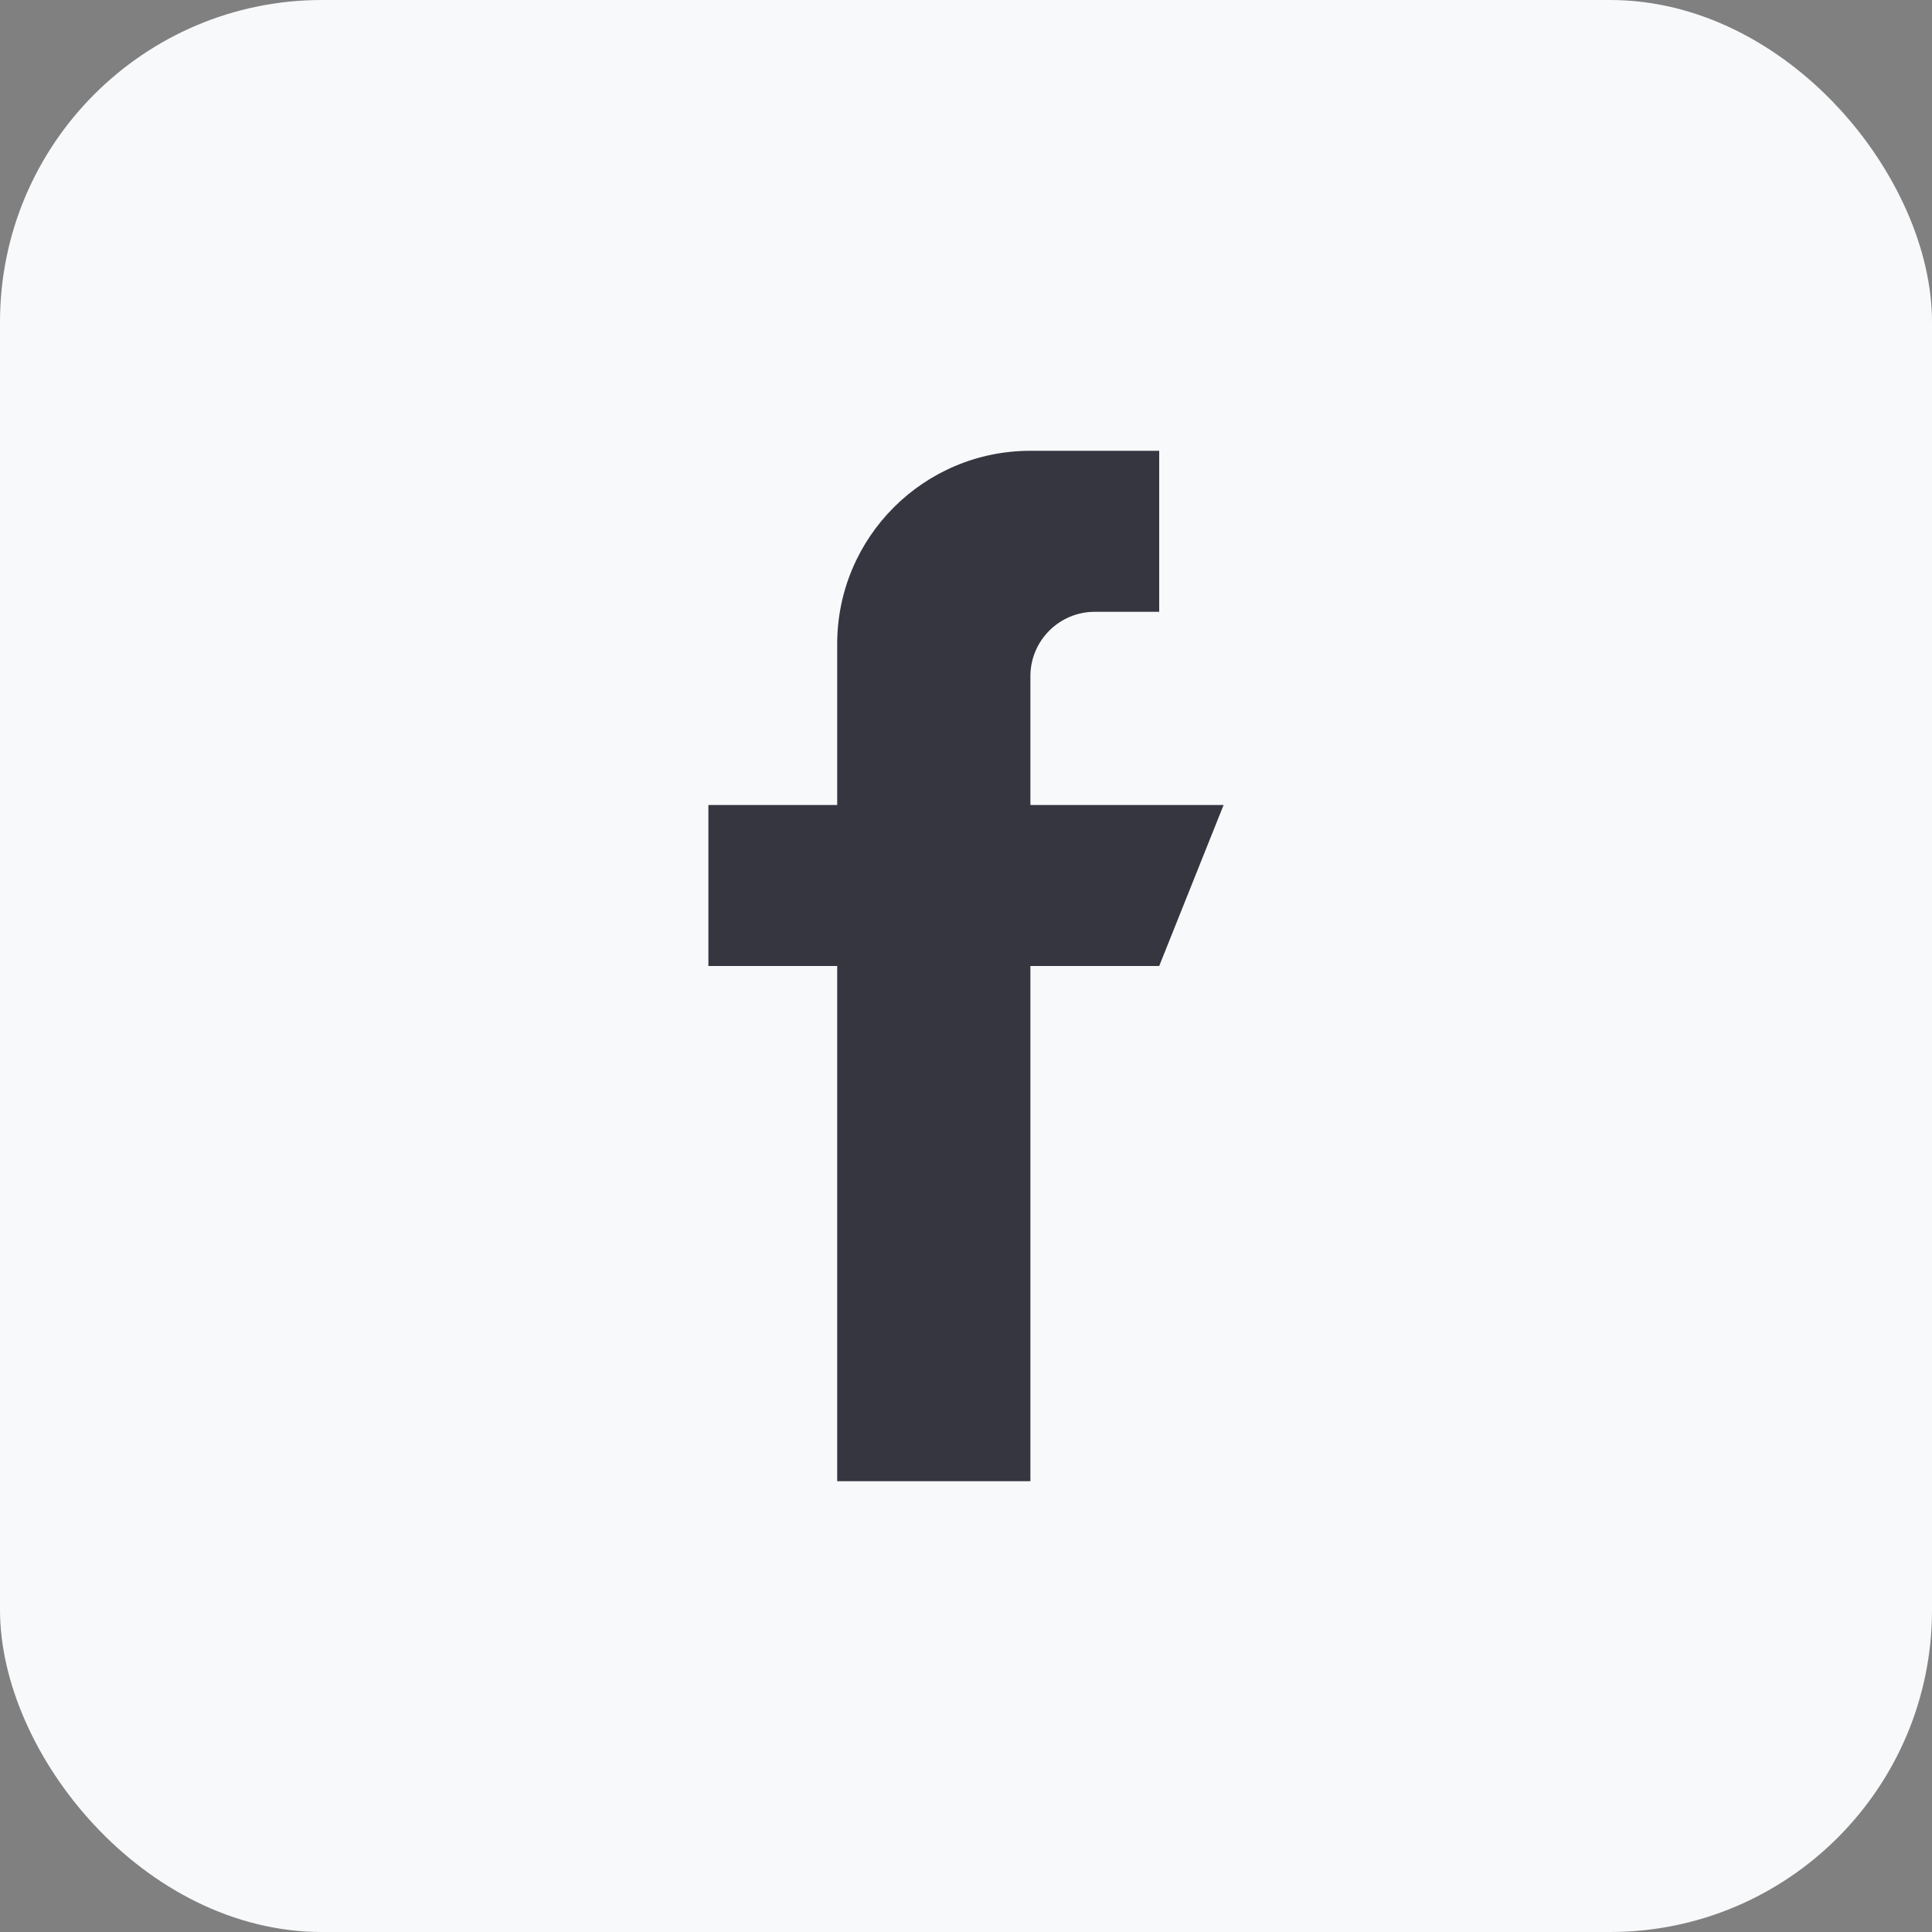
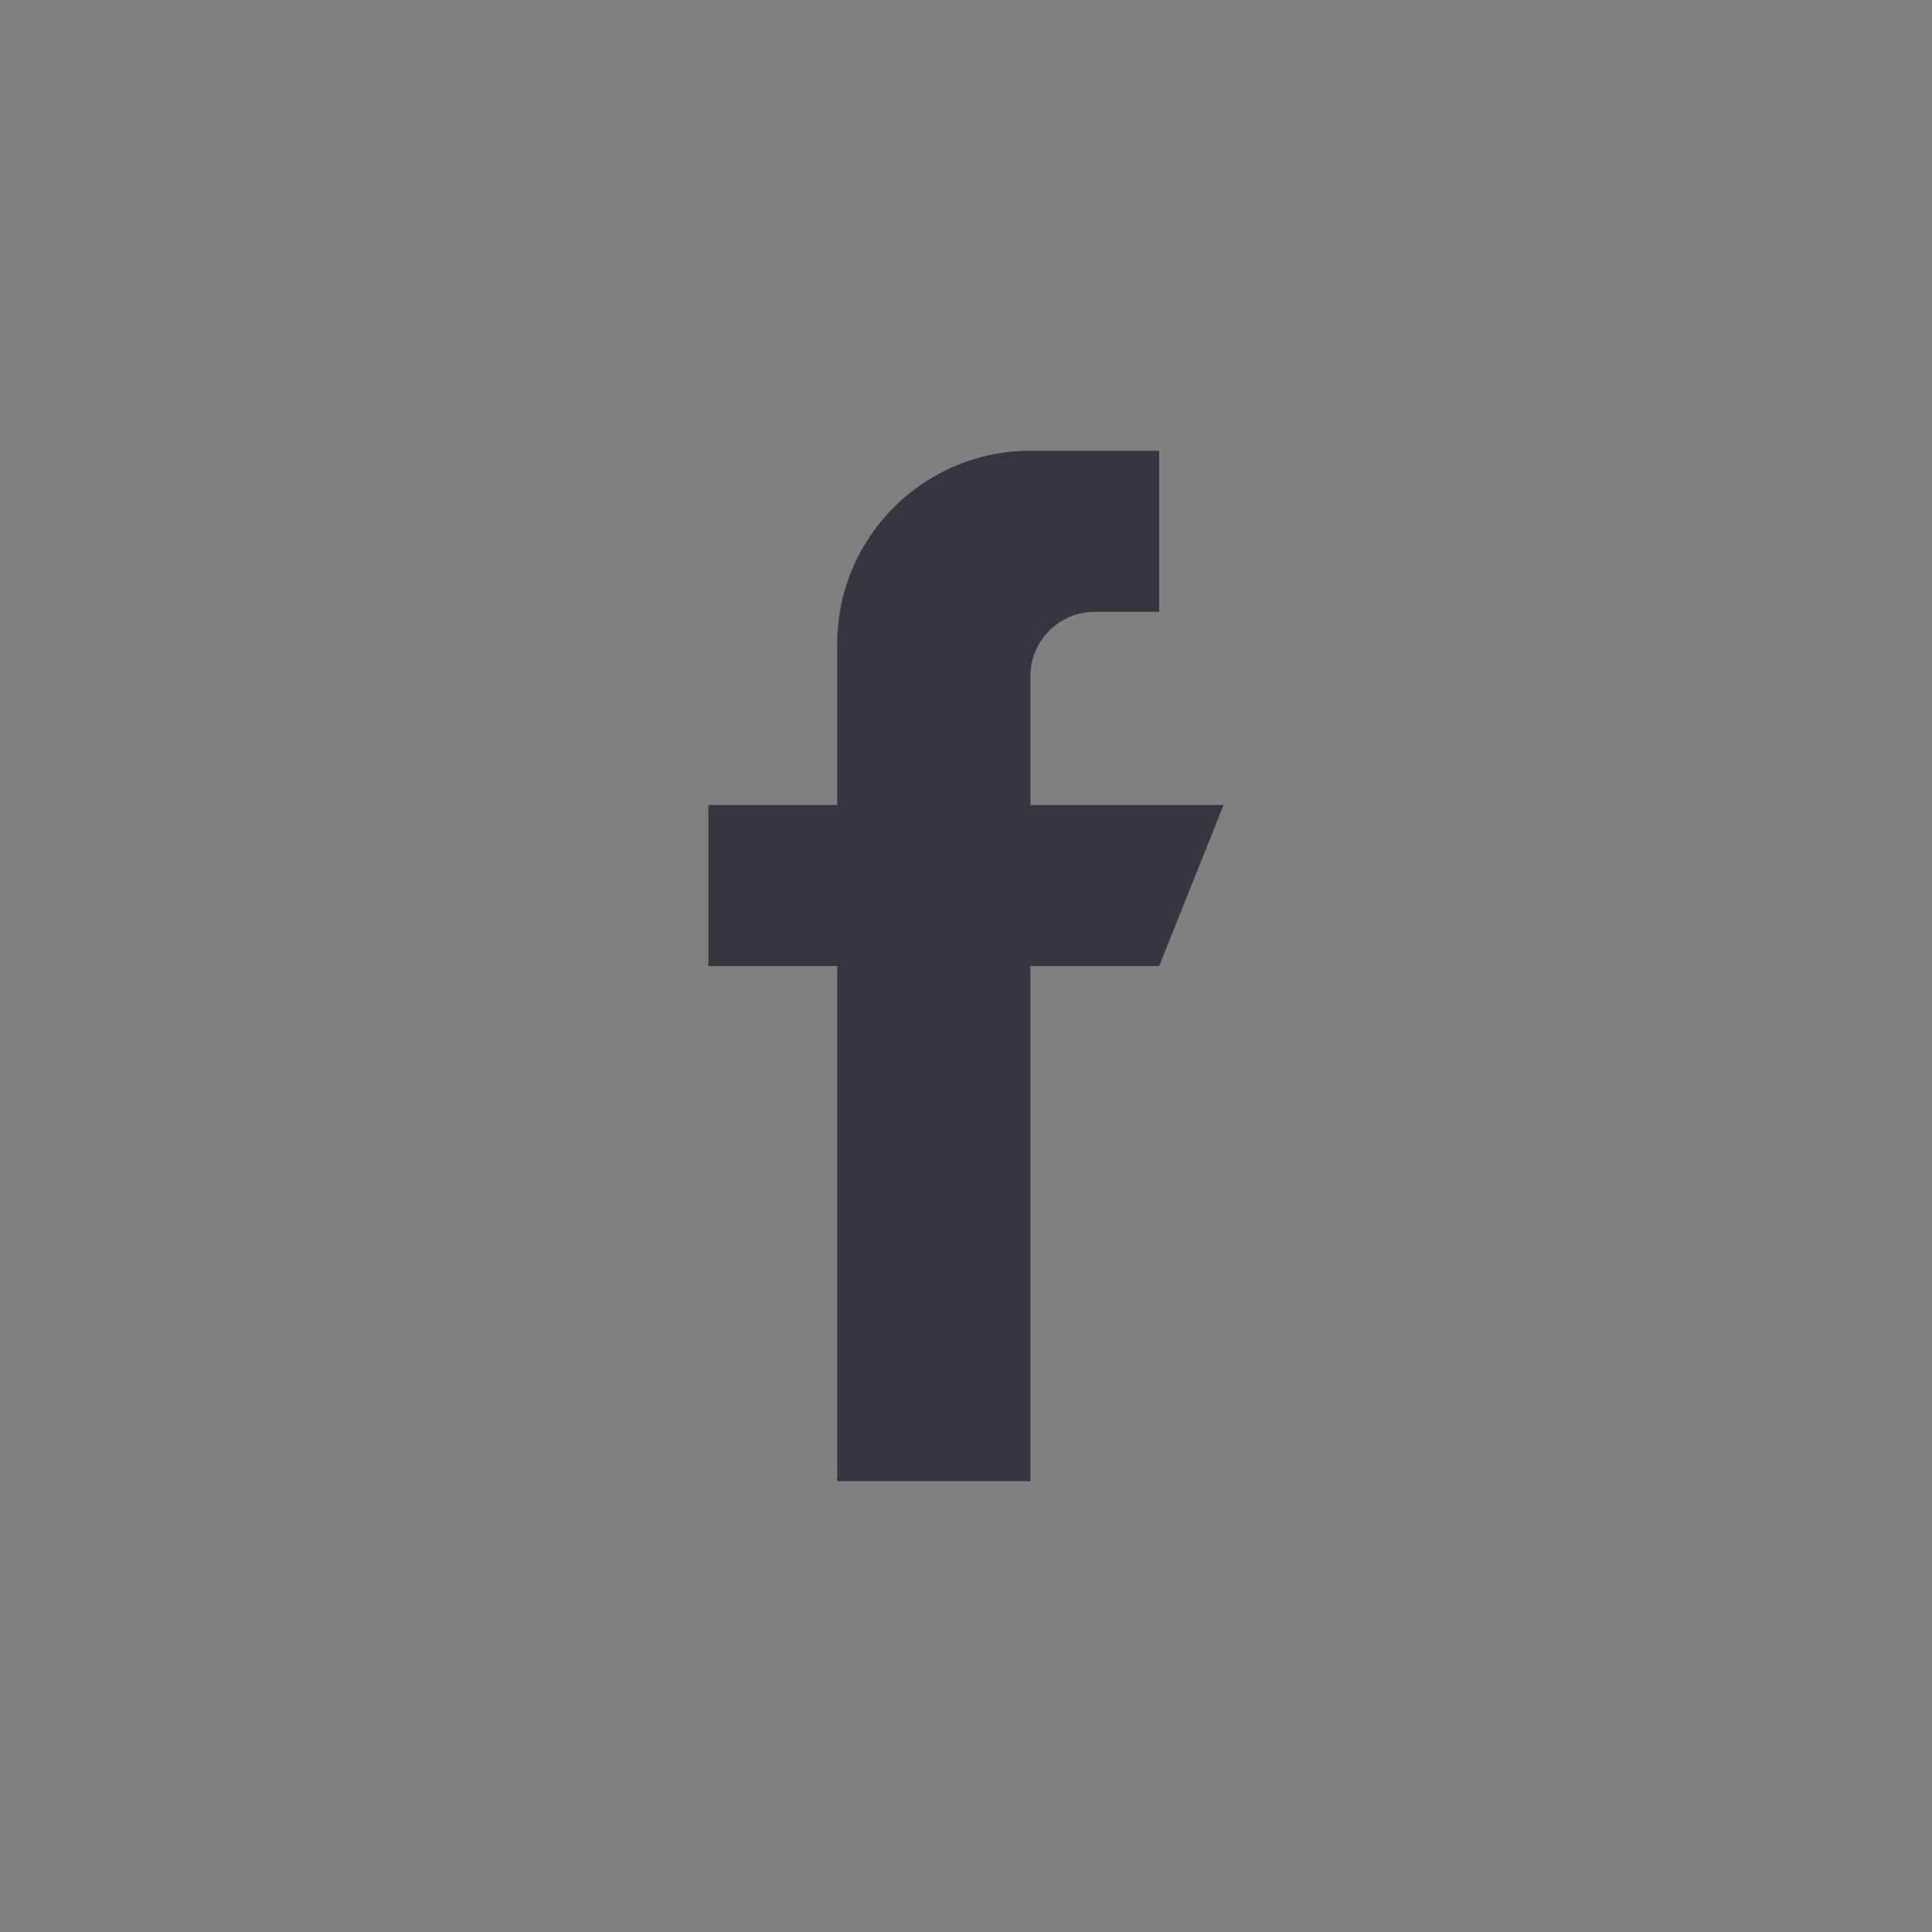
<svg xmlns="http://www.w3.org/2000/svg" width="30px" height="30px" viewBox="0 0 30 30" version="1.1">
  <rect x="0" y="0" width="30" height="30" fill="#808080" stroke="none" />
  <title>facebook</title>
  <g id="Page-1" stroke="none" stroke-width="1" fill="none" fill-rule="evenodd">
    <g id="Artboard" transform="translate(-920, -6515)">
      <g id="Group-34" transform="translate(640, 6402)">
        <g id="Group-33" transform="translate(230, 113)">
          <g id="facebook" transform="translate(50, 0)">
-             <rect id="Rectangle-Copy-4" fill="#F8F9FA" x="0" y="0" width="30" height="30" rx="5" />
            <path d="M16,12.5 L16,10.5 C16,9.948 16.448,9.5 17,9.5 L18,9.5 L18,7 L16,7 C14.343,7 13,8.343 13,10 L13,12.5 L11,12.5 L11,15 L13,15 L13,23 L16,23 L16,15 L18,15 L19,12.5 L16,12.5 Z" id="Fill-1" fill="#353640" />
          </g>
        </g>
      </g>
    </g>
  </g>
</svg>